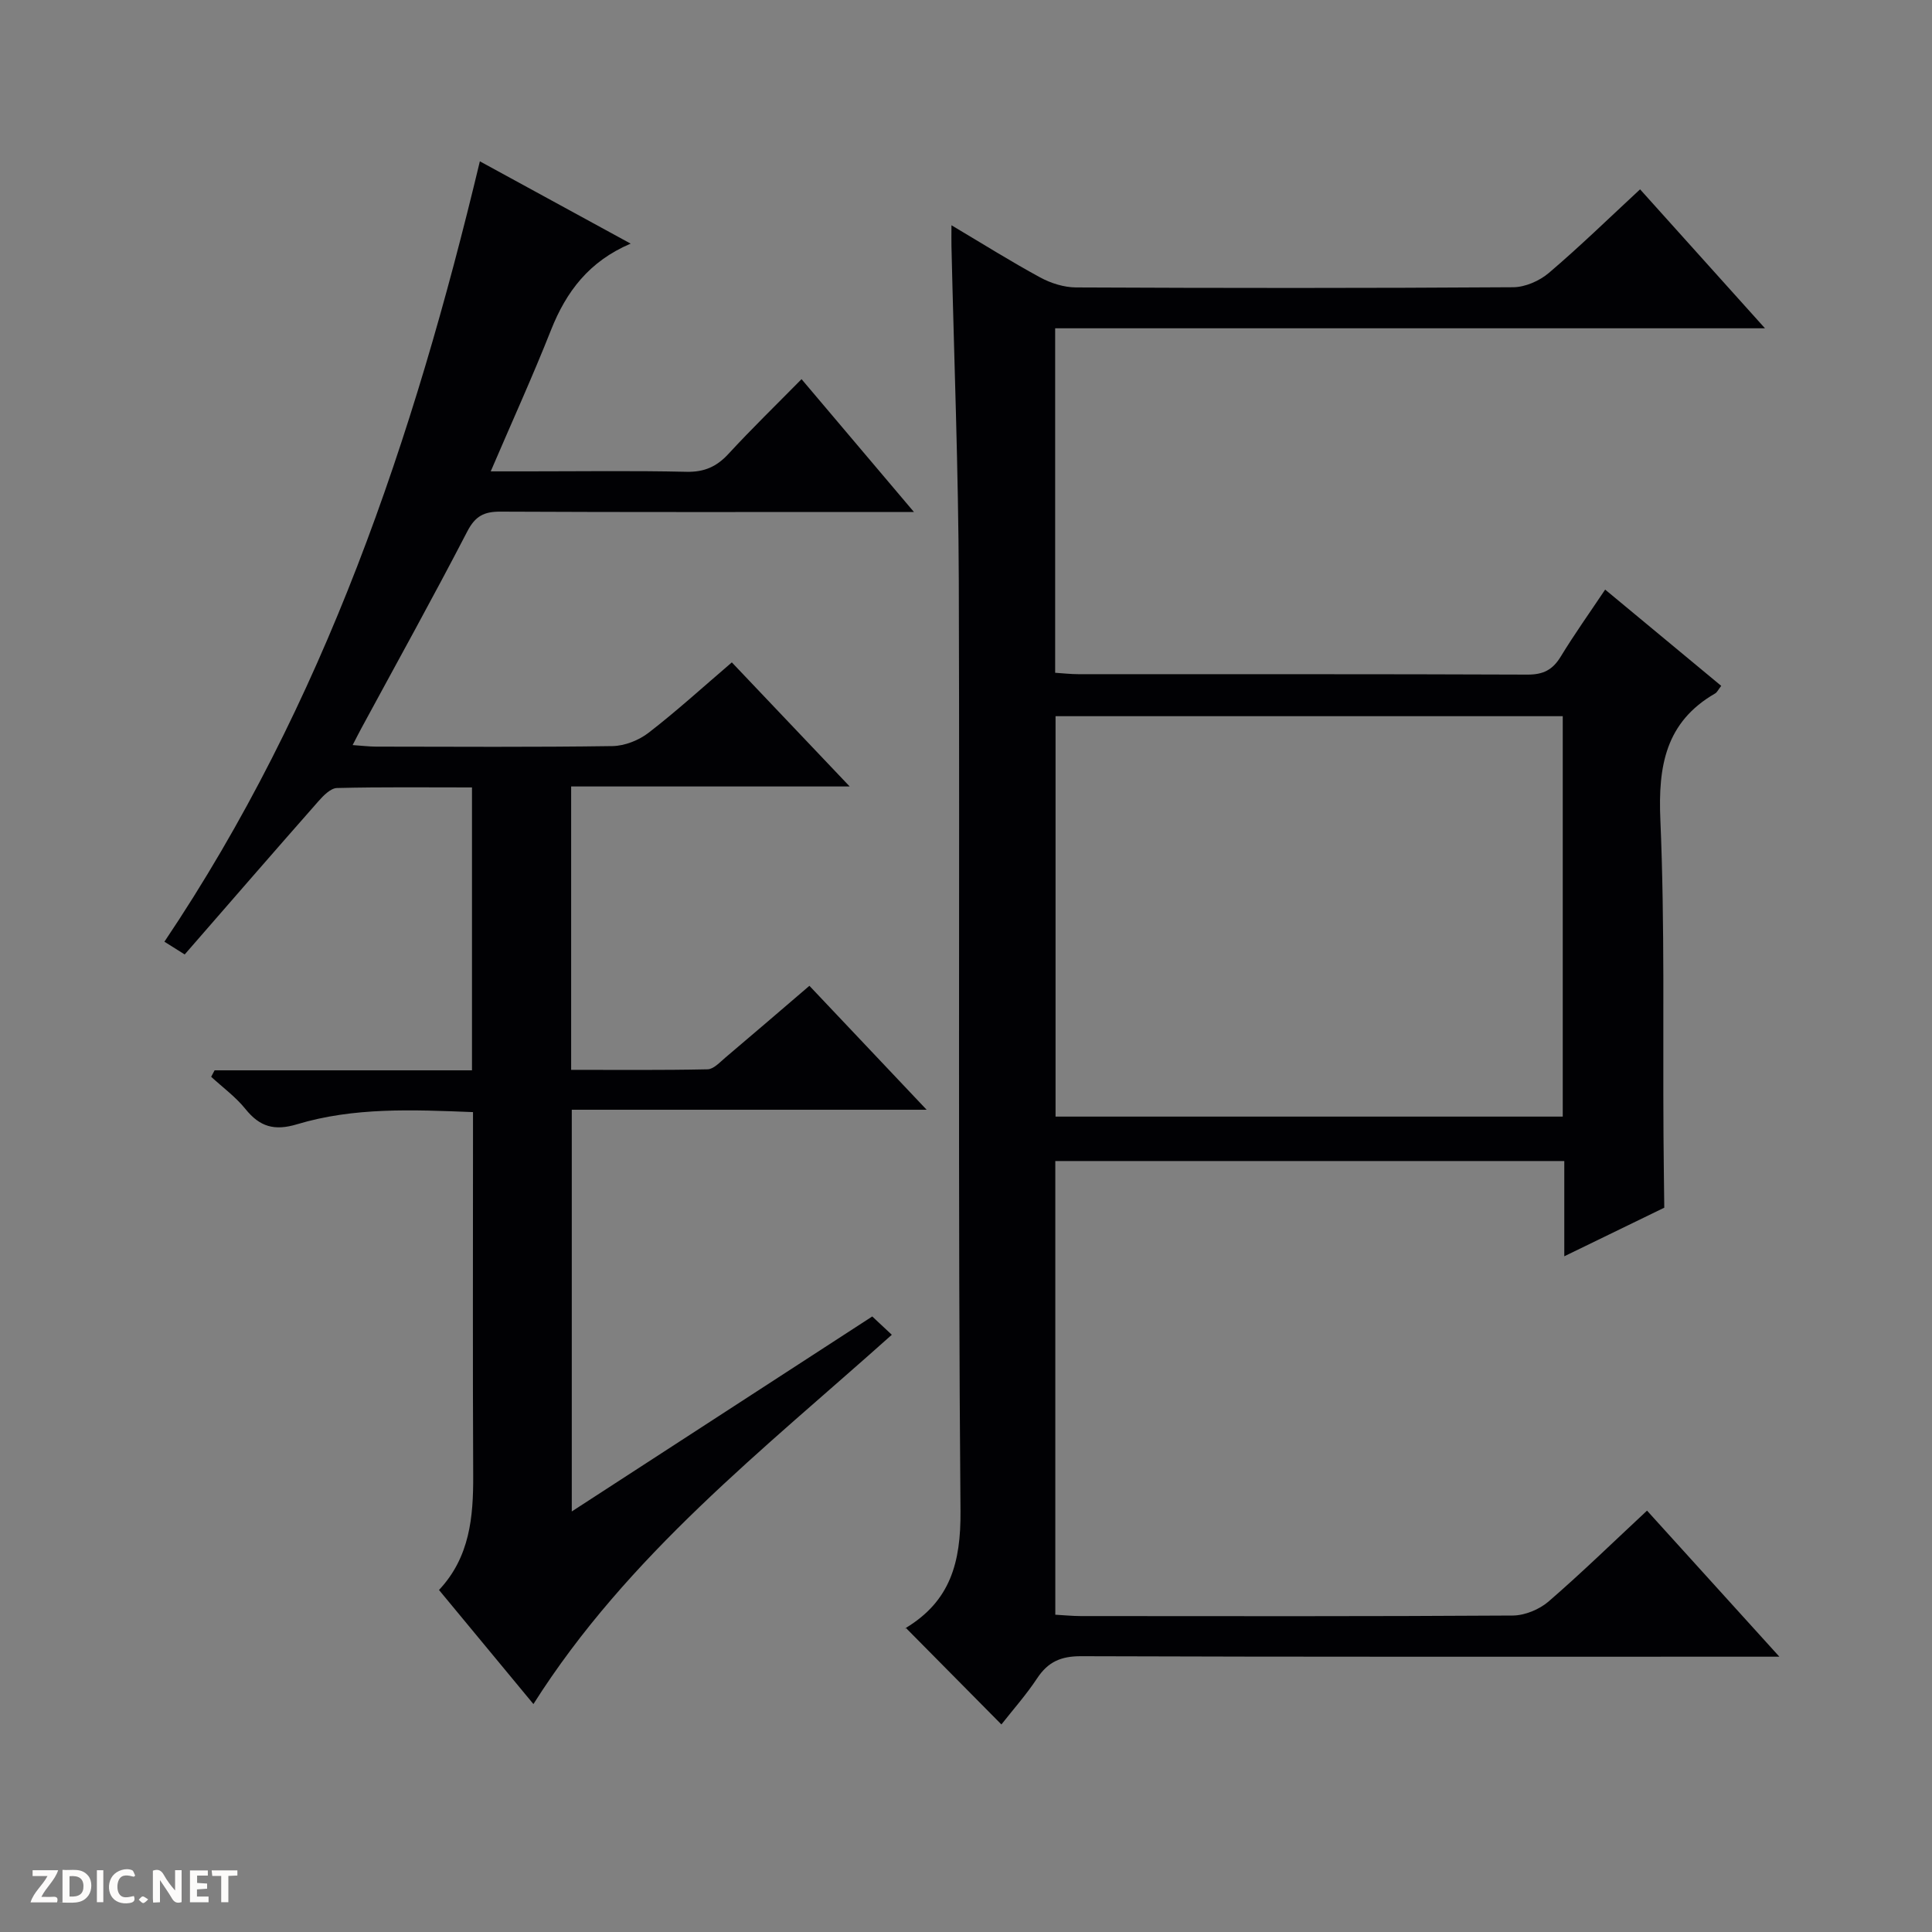
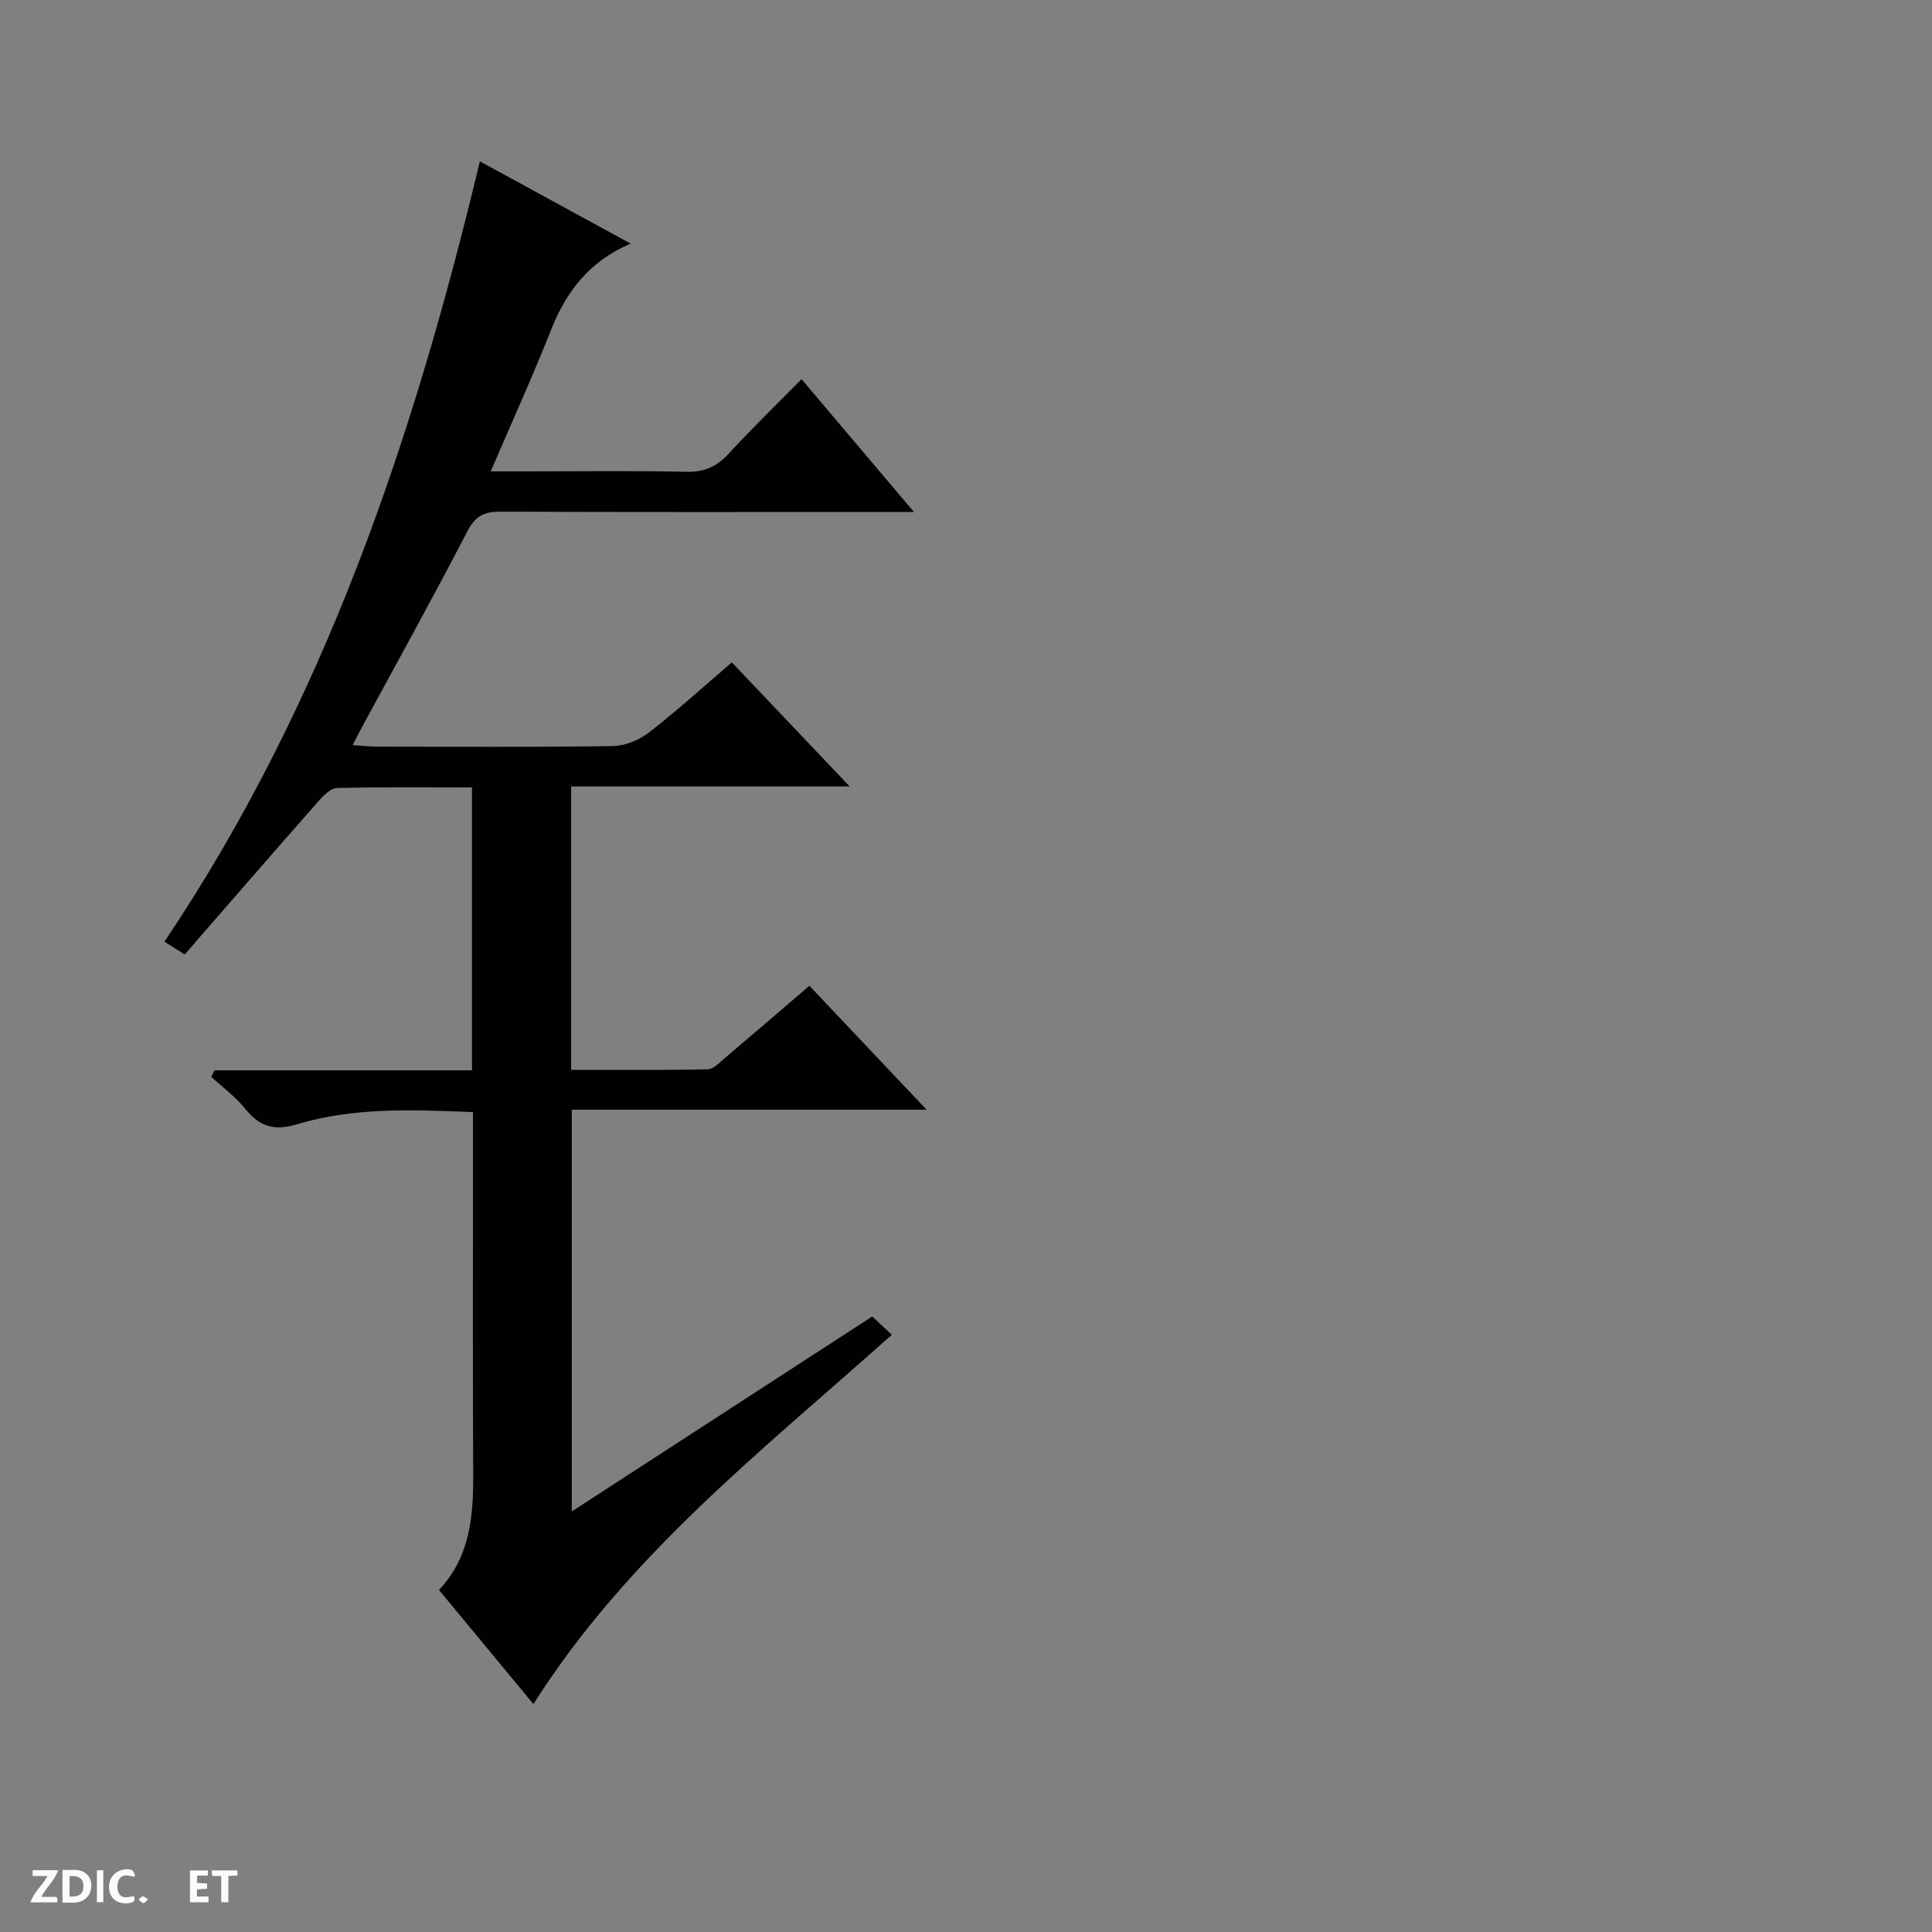
<svg xmlns="http://www.w3.org/2000/svg" enable-background="new 0 0 400 400" viewBox="0 0 400 400">
  <rect x="0" y="0" width="400" height="400" fill="#808080" stroke="none" />
  <g fill="#fcfbfa">
-     <path d="m37.59 393.81c-.92.31-1.52.05-2-.78-.7-1.2-1.52-2.34-2.47-3.78v4.59c-.55.03-.95.05-1.41.07-.03-.37-.06-.64-.06-.91 0-1.91 0-3.81 0-5.7 1.13-.41 1.77-.03 2.29.91.62 1.11 1.38 2.14 2.31 3.19v-4.2h1.35v6.61z" />
    <path d="m12.94 393.88v-6.75c1.9.19 3.93-.54 5.37 1.29.8 1.01.78 2.88.03 3.97-1.37 1.97-3.4 1.51-6.4 1.49m2.45-1.22c2.04.12 2.92-.58 2.89-2.21-.03-1.51-.98-2.19-2.89-2z" />
    <path d="m11.81 393.87h-5.49c.68-2.18 2.47-3.48 3.51-5.45h-3.08v-1.21h5.29c-.71 2.13-2.44 3.48-3.47 5.51.86 0 1.63.04 2.39-.01.79-.05 1.14.21.85 1.16" />
    <path d="m39.33 393.86v-6.61h3.7v1.07h-2.22v1.52c.68.04 1.34.09 2.07.13v1.07c-.72.05-1.38.09-2.1.14v1.48h2.4v1.19h-3.85z" />
    <path d="m27.71 388.56c-1.15-.3-2.46-.61-3.1.64-.37.73-.41 1.93-.06 2.67.63 1.35 1.99.93 3.17.68.35.94-.01 1.32-.93 1.46-1.62.25-3.05-.27-3.76-1.48-.73-1.24-.6-3.03.31-4.17.88-1.11 2.71-1.7 4-1.16.32.13.44.74.65 1.12-.1.08-.19.16-.28.24" />
    <path d="m49.15 387.24v1.07c-.59.02-1.17.05-1.87.08v5.44h-1.48v-5.44h-1.85c-.05-.4-.08-.73-.13-1.15z" />
    <path d="m20.06 387.21h1.33v6.62h-1.33z" />
    <path d="m30.68 393.25c-.39.38-.8.79-1.05.76-.32-.05-.6-.45-.9-.7.26-.24.51-.64.8-.67.29-.04.62.3 1.15.61" />
  </g>
-   <path d="m341 312.76c9.08 10.02 17.86 19.71 27.4 30.24-2.65 0-4.37 0-6.1 0-46.17 0-92.33.06-138.5-.1-4.15-.01-6.82 1.17-9.06 4.56-2.27 3.43-5.03 6.54-7.41 9.57-6.68-6.76-13.09-13.23-19.79-20-.16.55-.17.12.01.01 9.18-5.56 11.4-13.49 11.31-24.18-.55-64.16-.14-128.33-.35-192.49-.08-23.13-.99-46.25-1.52-69.38-.03-1.15 0-2.31 0-4.35 6.44 3.82 12.29 7.5 18.35 10.79 2.22 1.21 4.95 2.07 7.45 2.08 30.17.14 60.33.16 90.5-.04 2.49-.02 5.44-1.31 7.38-2.96 6.43-5.47 12.48-11.37 18.89-17.31 8.57 9.54 16.86 18.76 25.86 28.77-49.58 0-98.12 0-146.96 0v71.32c1.59.1 3.2.29 4.8.29 31 .02 62-.04 93 .09 3.26.01 5.2-.99 6.86-3.71 2.85-4.67 6.03-9.14 9.21-13.89 8.2 6.8 16.1 13.35 24.03 19.93-.63.81-.85 1.33-1.24 1.56-10.29 5.93-11.84 15.04-11.36 26.17.93 21.79.5 43.65.65 65.48.03 4.94.11 9.89.16 14.83-6.66 3.24-13.31 6.47-20.7 10.06 0-7.15 0-13.25 0-19.72-35.29 0-70.18 0-105.38 0v93.93c1.69.09 3.45.27 5.21.28 29.83.02 59.67.08 89.5-.11 2.5-.02 5.49-1.25 7.41-2.9 6.9-5.97 13.43-12.34 20.39-18.82zm-17.45-164.48c-35.14 0-70 0-105.01 0v82.9h105.01c0-27.83 0-55.24 0-82.9z" fill="#010104" />
  <path d="m73.01 154.26c1.93.13 3.36.31 4.8.32 16.33.02 32.66.13 48.99-.11 2.54-.04 5.48-1.2 7.51-2.78 5.79-4.47 11.2-9.41 17.21-14.55 7.9 8.31 15.73 16.57 24.4 25.69-19.83 0-38.63 0-57.67 0v58.67c9.42 0 18.84.09 28.25-.11 1.24-.03 2.54-1.46 3.66-2.41 5.72-4.83 11.39-9.72 17.42-14.88 7.92 8.37 15.74 16.64 24.27 25.66-25.04 0-49.06 0-73.47 0v83.17c20.92-13.58 41.48-26.93 62.21-40.37 1.43 1.33 2.61 2.44 4.05 3.79-26.53 23.74-54.66 45.59-74.2 76.46-6.51-7.86-12.92-15.61-19.55-23.62 6.39-6.81 7.12-15.11 7.08-23.74-.11-23.16-.04-46.32-.04-69.48 0-1.79 0-3.59 0-5.72-12.55-.5-24.69-1.02-36.44 2.52-4.69 1.41-7.71.52-10.67-3.16-2.02-2.51-4.71-4.47-7.1-6.67.24-.45.47-.89.71-1.34h53.29c0-19.75 0-38.85 0-58.57-9.42 0-18.69-.11-27.95.12-1.3.03-2.79 1.54-3.81 2.7-9.23 10.47-18.37 21.02-27.72 31.76-1.53-.96-2.72-1.71-4.2-2.64 33.12-49.29 51.57-104.17 65.31-161.57 10.44 5.7 20.58 11.24 31.22 17.04-8.62 3.67-13.34 9.94-16.49 17.89-3.77 9.53-8.03 18.88-12.48 29.26h7.55c11 0 22-.16 32.99.09 3.69.08 6.25-1.07 8.69-3.72 4.73-5.13 9.74-10 15.12-15.46 7.7 9.1 15.05 17.79 23.27 27.5-2.73 0-4.43 0-6.13 0-26.49 0-52.99.06-79.48-.07-3.41-.02-5.22.92-6.87 4.11-7.11 13.72-14.61 27.23-21.97 40.83-.52.96-1.01 1.94-1.76 3.39z" fill="#010104" />
</svg>